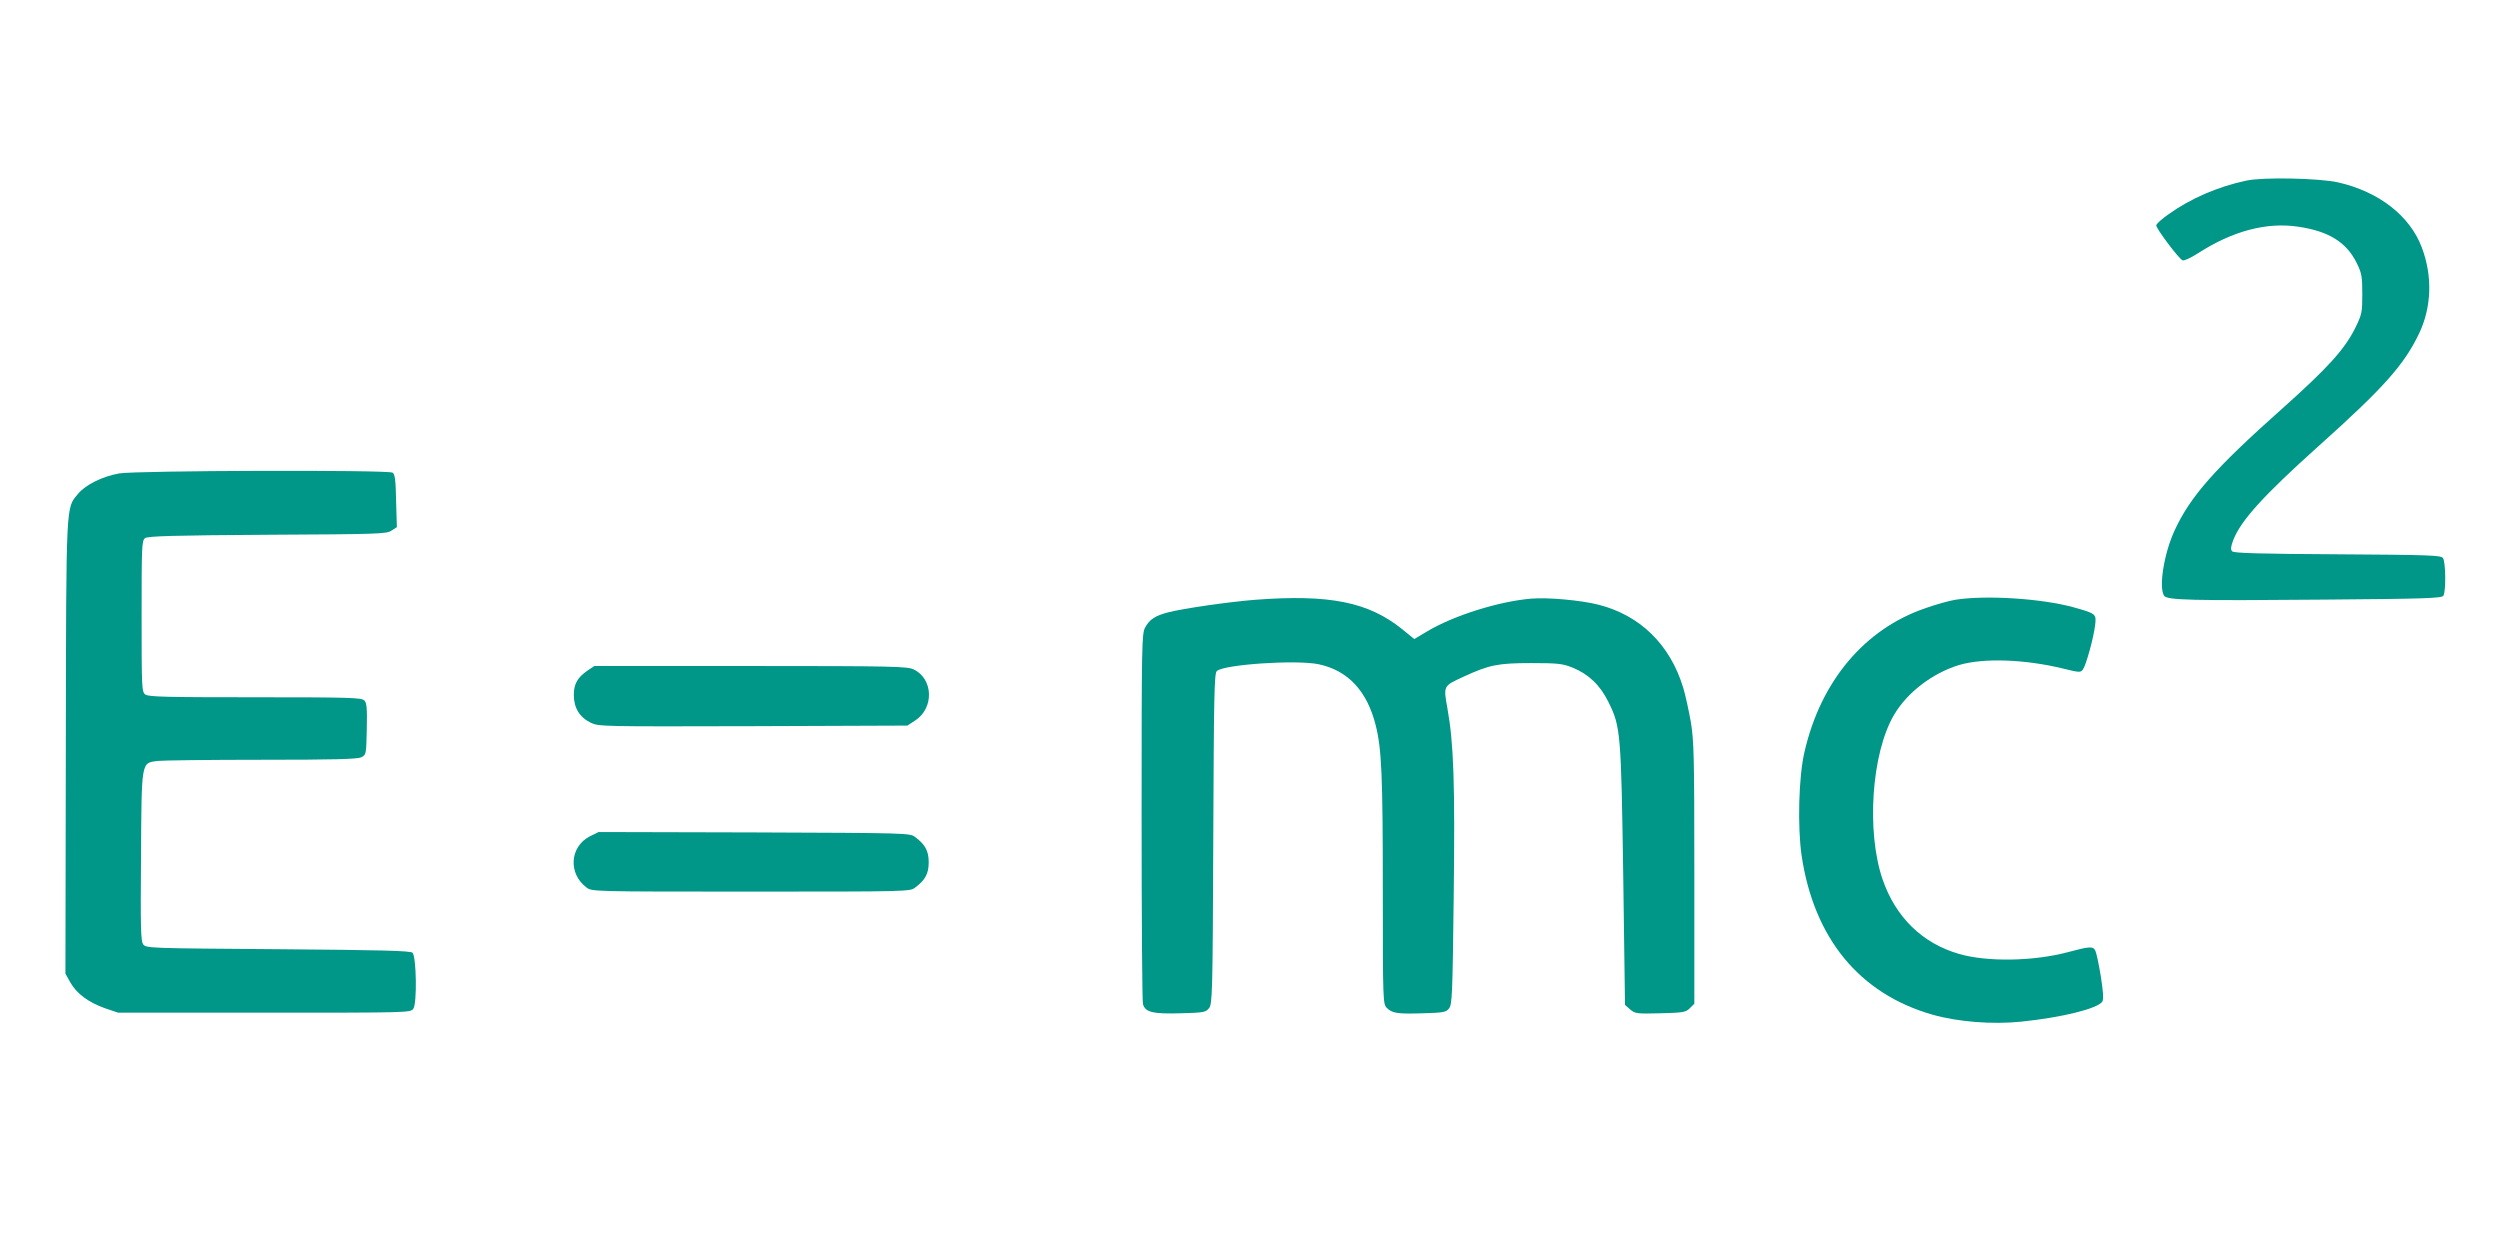
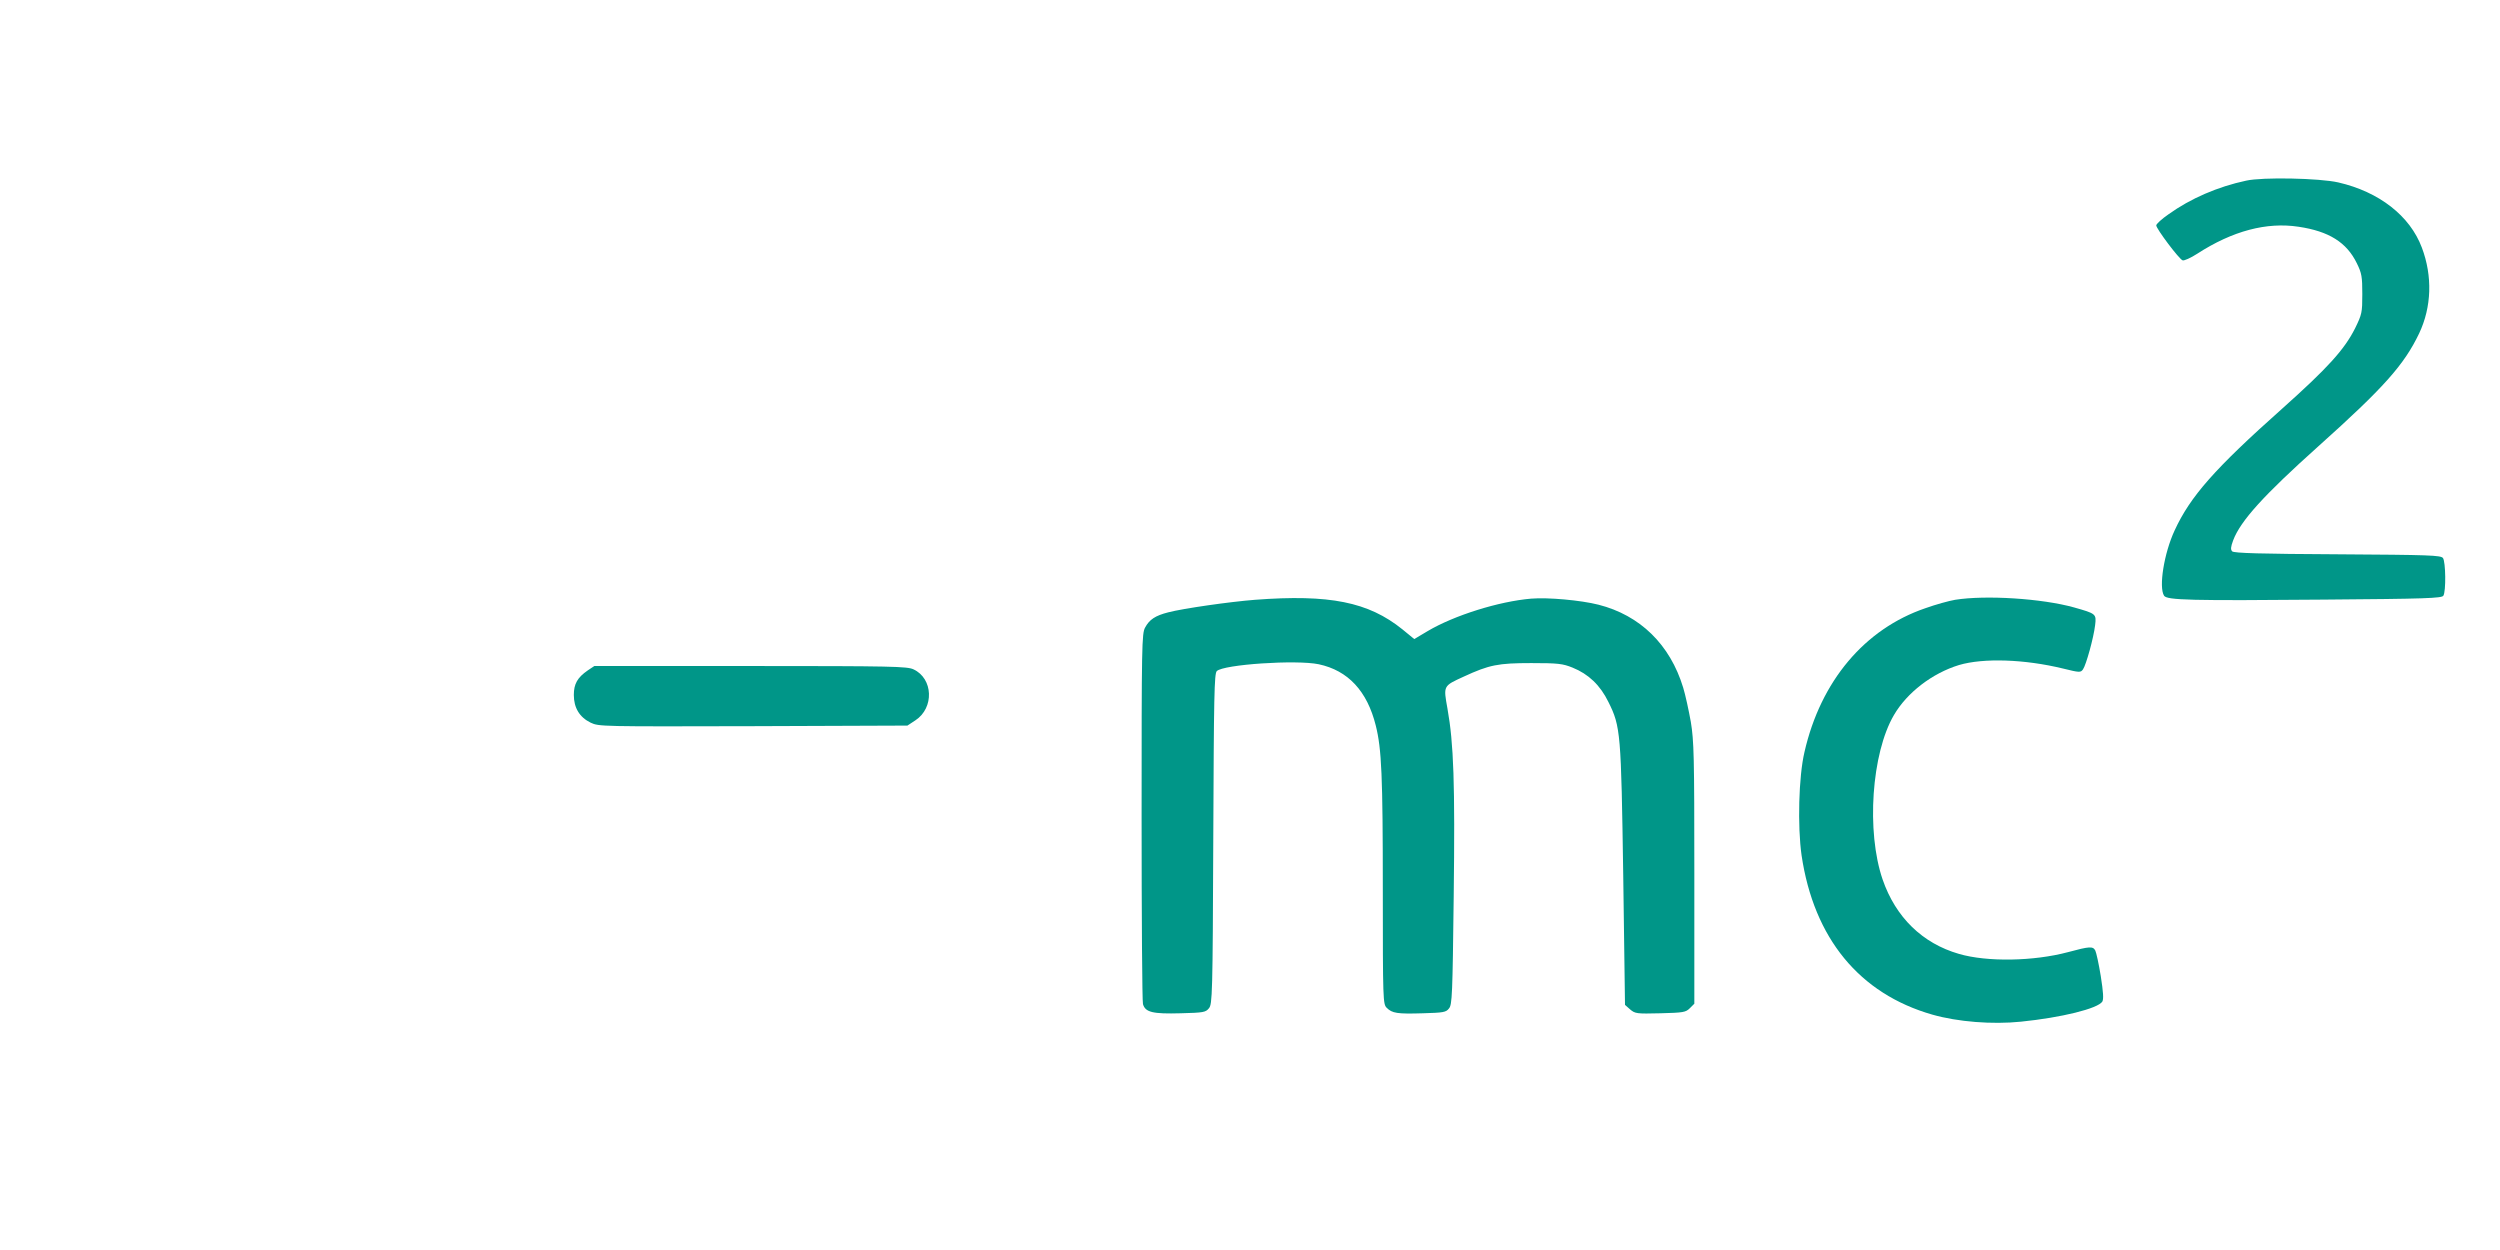
<svg xmlns="http://www.w3.org/2000/svg" version="1.0" width="1280pt" height="640pt" viewBox="0 0 1280 640" preserveAspectRatio="xMidYMid meet">
  <g transform="translate(0,640) scale(0.1,-0.1)" fill="#009688" stroke="none">
    <path d="M11500 5475 c-145 -31 -284 -91 -397 -172 -35 -24 -63 -50 -63 -57 0 -17 117 -173 135 -179 7 -3 41 12 75 34 181 117 355 163 519 138 155 -23 246 -80 298 -187 25 -51 28 -68 28 -158 0 -95 -2 -103 -37 -175 -55 -109 -139 -202 -373 -411 -346 -308 -471 -450 -551 -624 -54 -116 -82 -290 -54 -334 14 -23 138 -26 818 -20 521 4 604 7 612 20 14 22 12 173 -2 193 -12 14 -65 16 -540 19 -394 2 -530 6 -539 15 -9 9 -8 22 5 57 38 100 157 231 436 481 336 301 439 417 516 578 64 135 69 293 14 439 -61 163 -219 286 -428 334 -96 22 -388 28 -472 9z" />
-     <path d="M610 3976 c-85 -15 -172 -58 -210 -104 -63 -76 -61 -26 -63 -1299 l-2 -1158 25 -45 c33 -58 93 -102 177 -132 l68 -23 748 0 c737 0 749 0 763 20 20 26 16 267 -4 287 -10 10 -154 14 -688 18 -661 5 -676 5 -691 25 -12 17 -14 81 -11 450 3 494 1 477 84 489 26 3 266 6 533 6 371 0 492 3 511 13 25 12 25 15 28 144 2 109 0 134 -13 147 -15 14 -75 16 -559 16 -453 0 -545 2 -562 14 -18 14 -19 30 -19 401 0 362 1 387 18 400 15 10 142 14 626 17 567 3 609 4 635 21 l28 18 -4 135 c-2 106 -6 137 -18 144 -23 15 -1318 11 -1400 -4z" />
    <path d="M6425 3329 c-128 -10 -366 -44 -443 -64 -67 -17 -97 -37 -119 -78 -17 -30 -18 -91 -18 -967 0 -514 3 -947 7 -961 12 -42 50 -51 193 -47 118 3 128 5 145 26 17 21 19 67 22 867 3 734 5 846 18 859 34 34 407 59 522 35 150 -32 248 -137 292 -314 30 -120 36 -258 36 -840 0 -569 1 -586 20 -605 28 -28 54 -32 185 -28 105 3 119 5 134 25 16 19 18 69 24 574 7 579 0 782 -32 961 -21 118 -23 115 84 164 130 60 175 69 345 69 138 0 161 -3 211 -23 82 -33 142 -90 184 -176 63 -126 65 -158 76 -891 l9 -660 26 -23 c26 -22 33 -23 155 -20 118 3 130 5 151 26 l23 23 0 667 c0 602 -2 678 -18 776 -11 61 -28 139 -39 175 -67 221 -221 371 -434 425 -91 23 -258 38 -344 31 -166 -14 -395 -86 -530 -166 l-69 -41 -61 50 c-174 140 -372 180 -755 151z" />
    <path d="M10010 3329 c-30 -5 -99 -24 -152 -43 -311 -106 -536 -373 -619 -736 -30 -126 -36 -381 -15 -529 63 -425 296 -709 670 -816 130 -37 306 -51 453 -36 208 21 394 67 417 103 7 13 5 47 -8 130 -10 62 -23 121 -28 131 -12 23 -29 22 -140 -8 -176 -47 -414 -51 -558 -9 -187 54 -324 187 -391 381 -84 245 -57 646 58 842 67 115 196 214 333 256 125 37 336 30 533 -18 85 -21 90 -21 102 -4 16 23 54 160 62 226 7 58 5 59 -108 91 -165 46 -453 64 -609 39z" />
    <path d="M3010 2968 c-54 -37 -72 -70 -72 -126 0 -66 29 -114 86 -142 43 -20 49 -20 833 -18 l789 3 41 27 c97 64 91 214 -10 261 -32 15 -108 17 -835 17 l-799 0 -33 -22z" />
-     <path d="M3020 2118 c-103 -53 -112 -191 -17 -262 28 -21 31 -21 842 -21 806 0 814 0 841 21 51 38 69 71 69 129 0 58 -18 91 -69 129 -27 21 -37 21 -824 24 l-797 2 -45 -22z" />
  </g>
</svg>